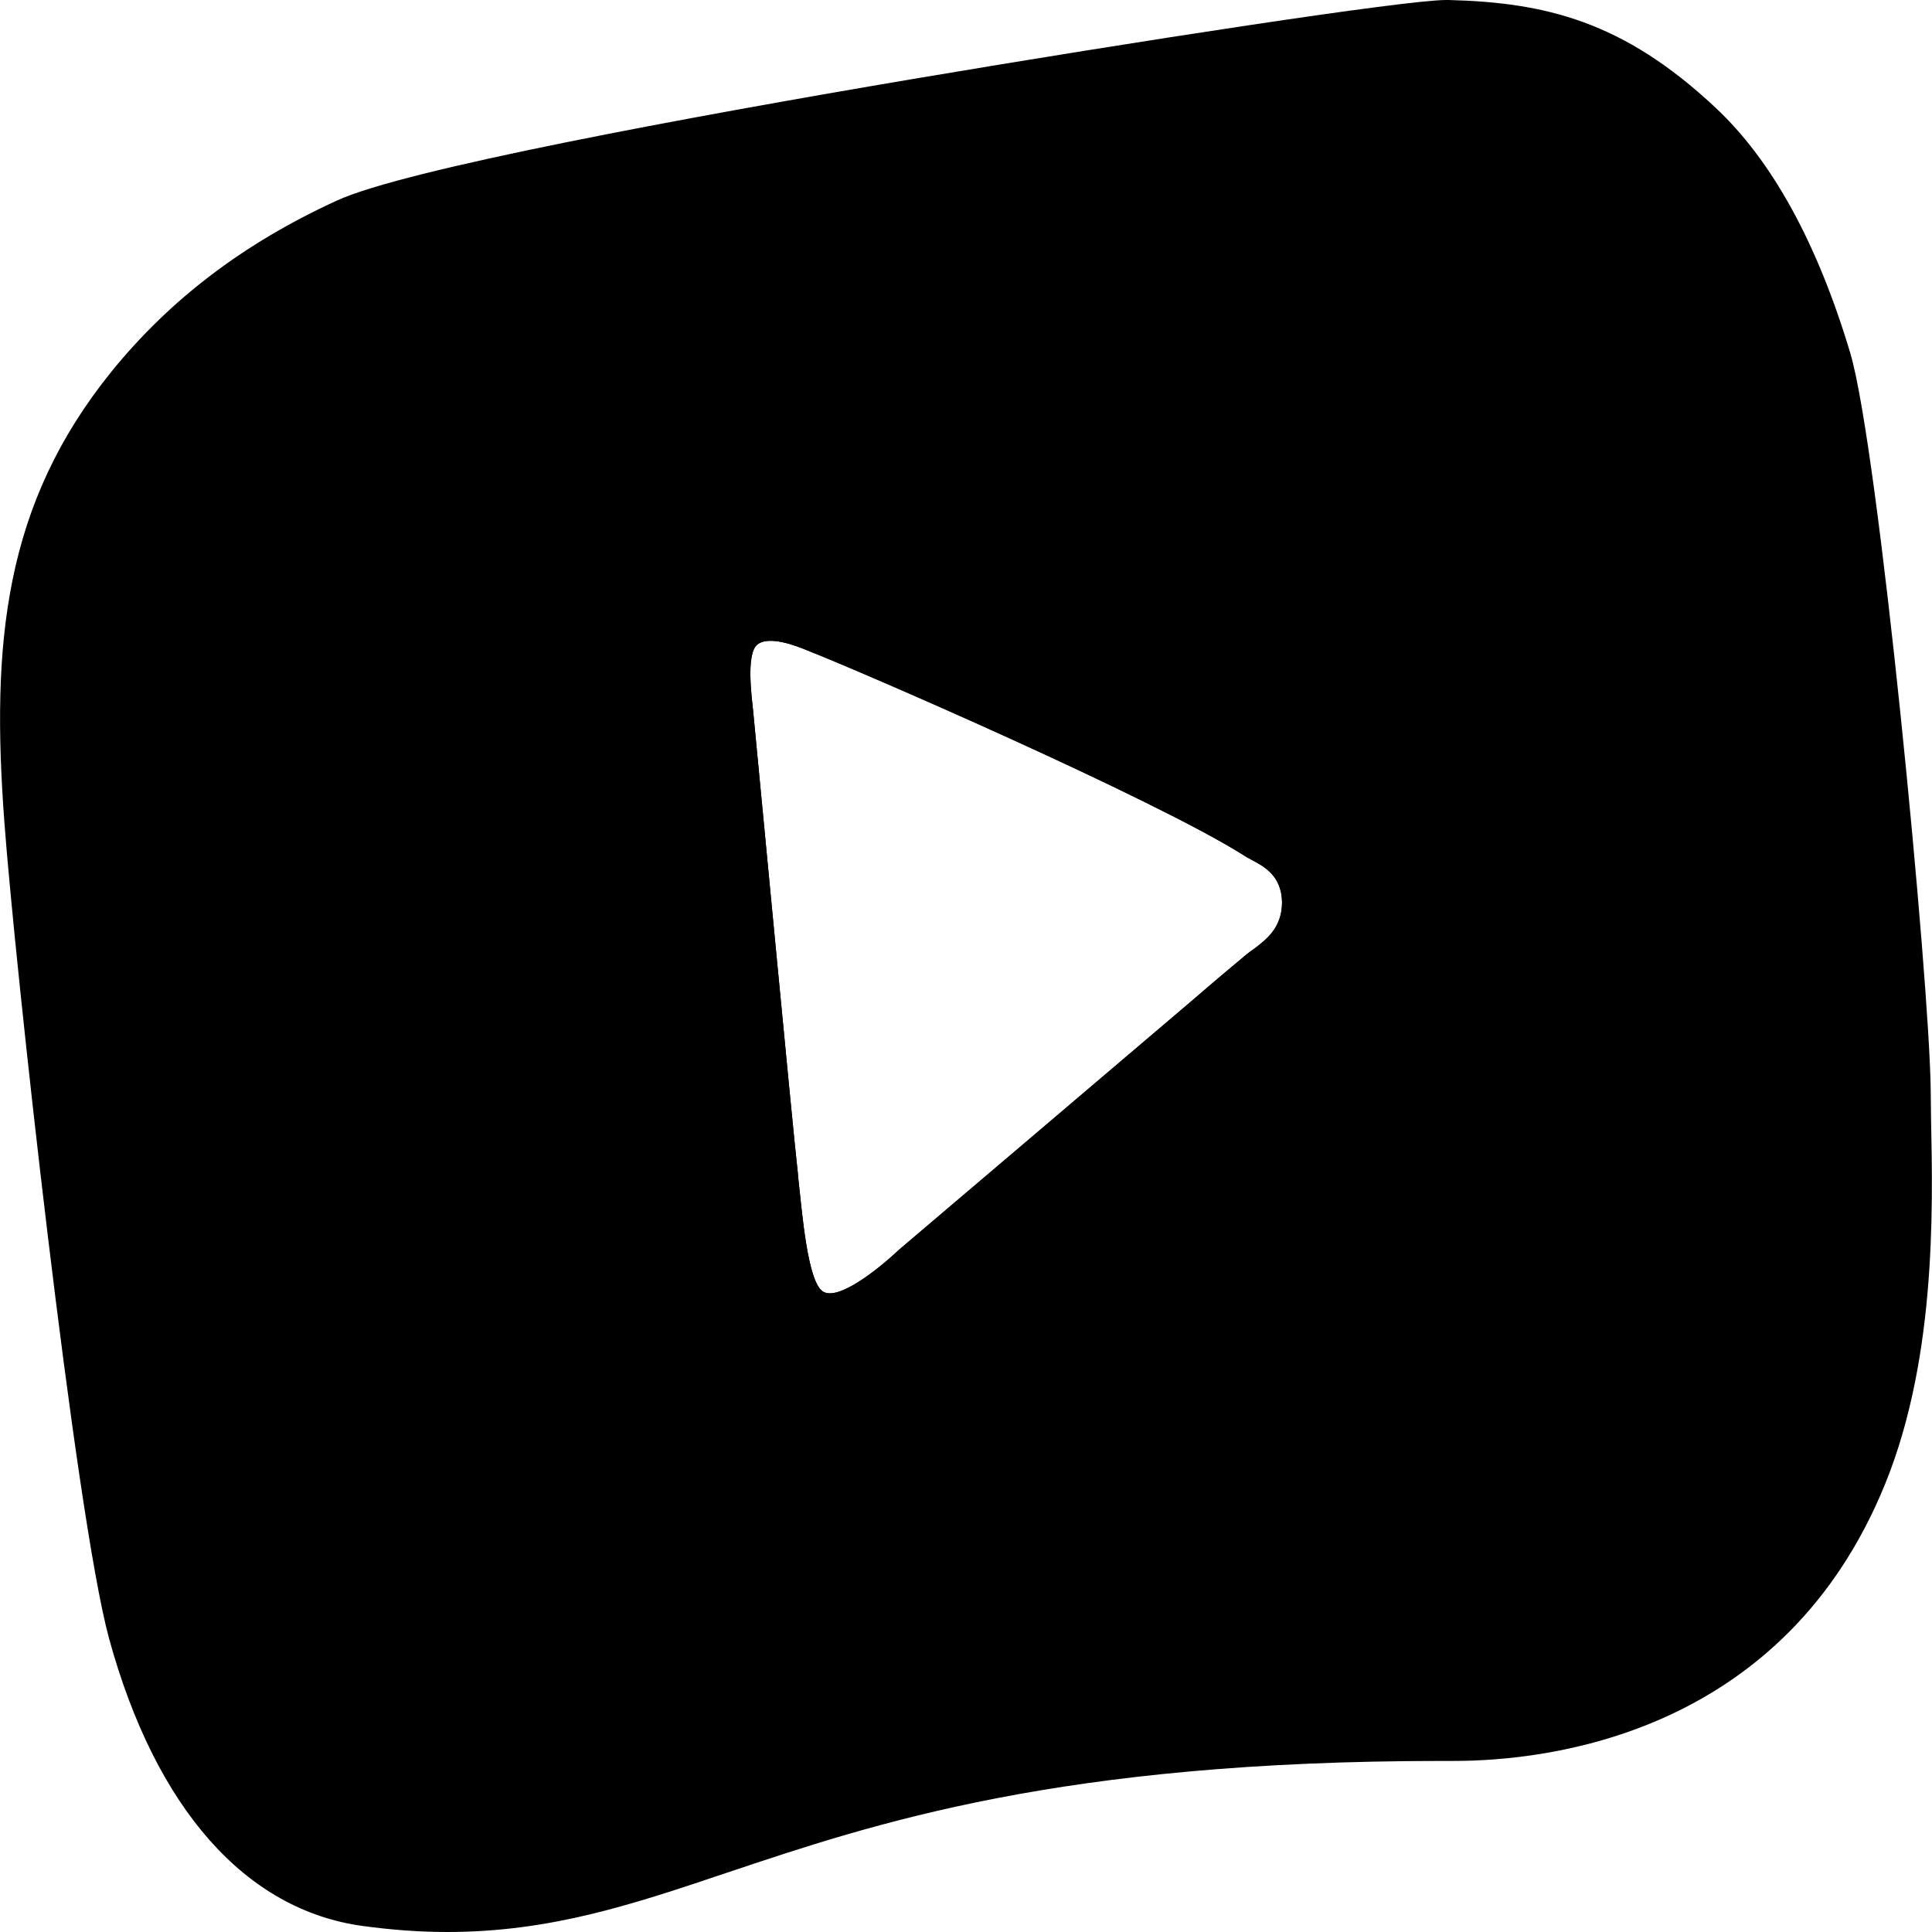
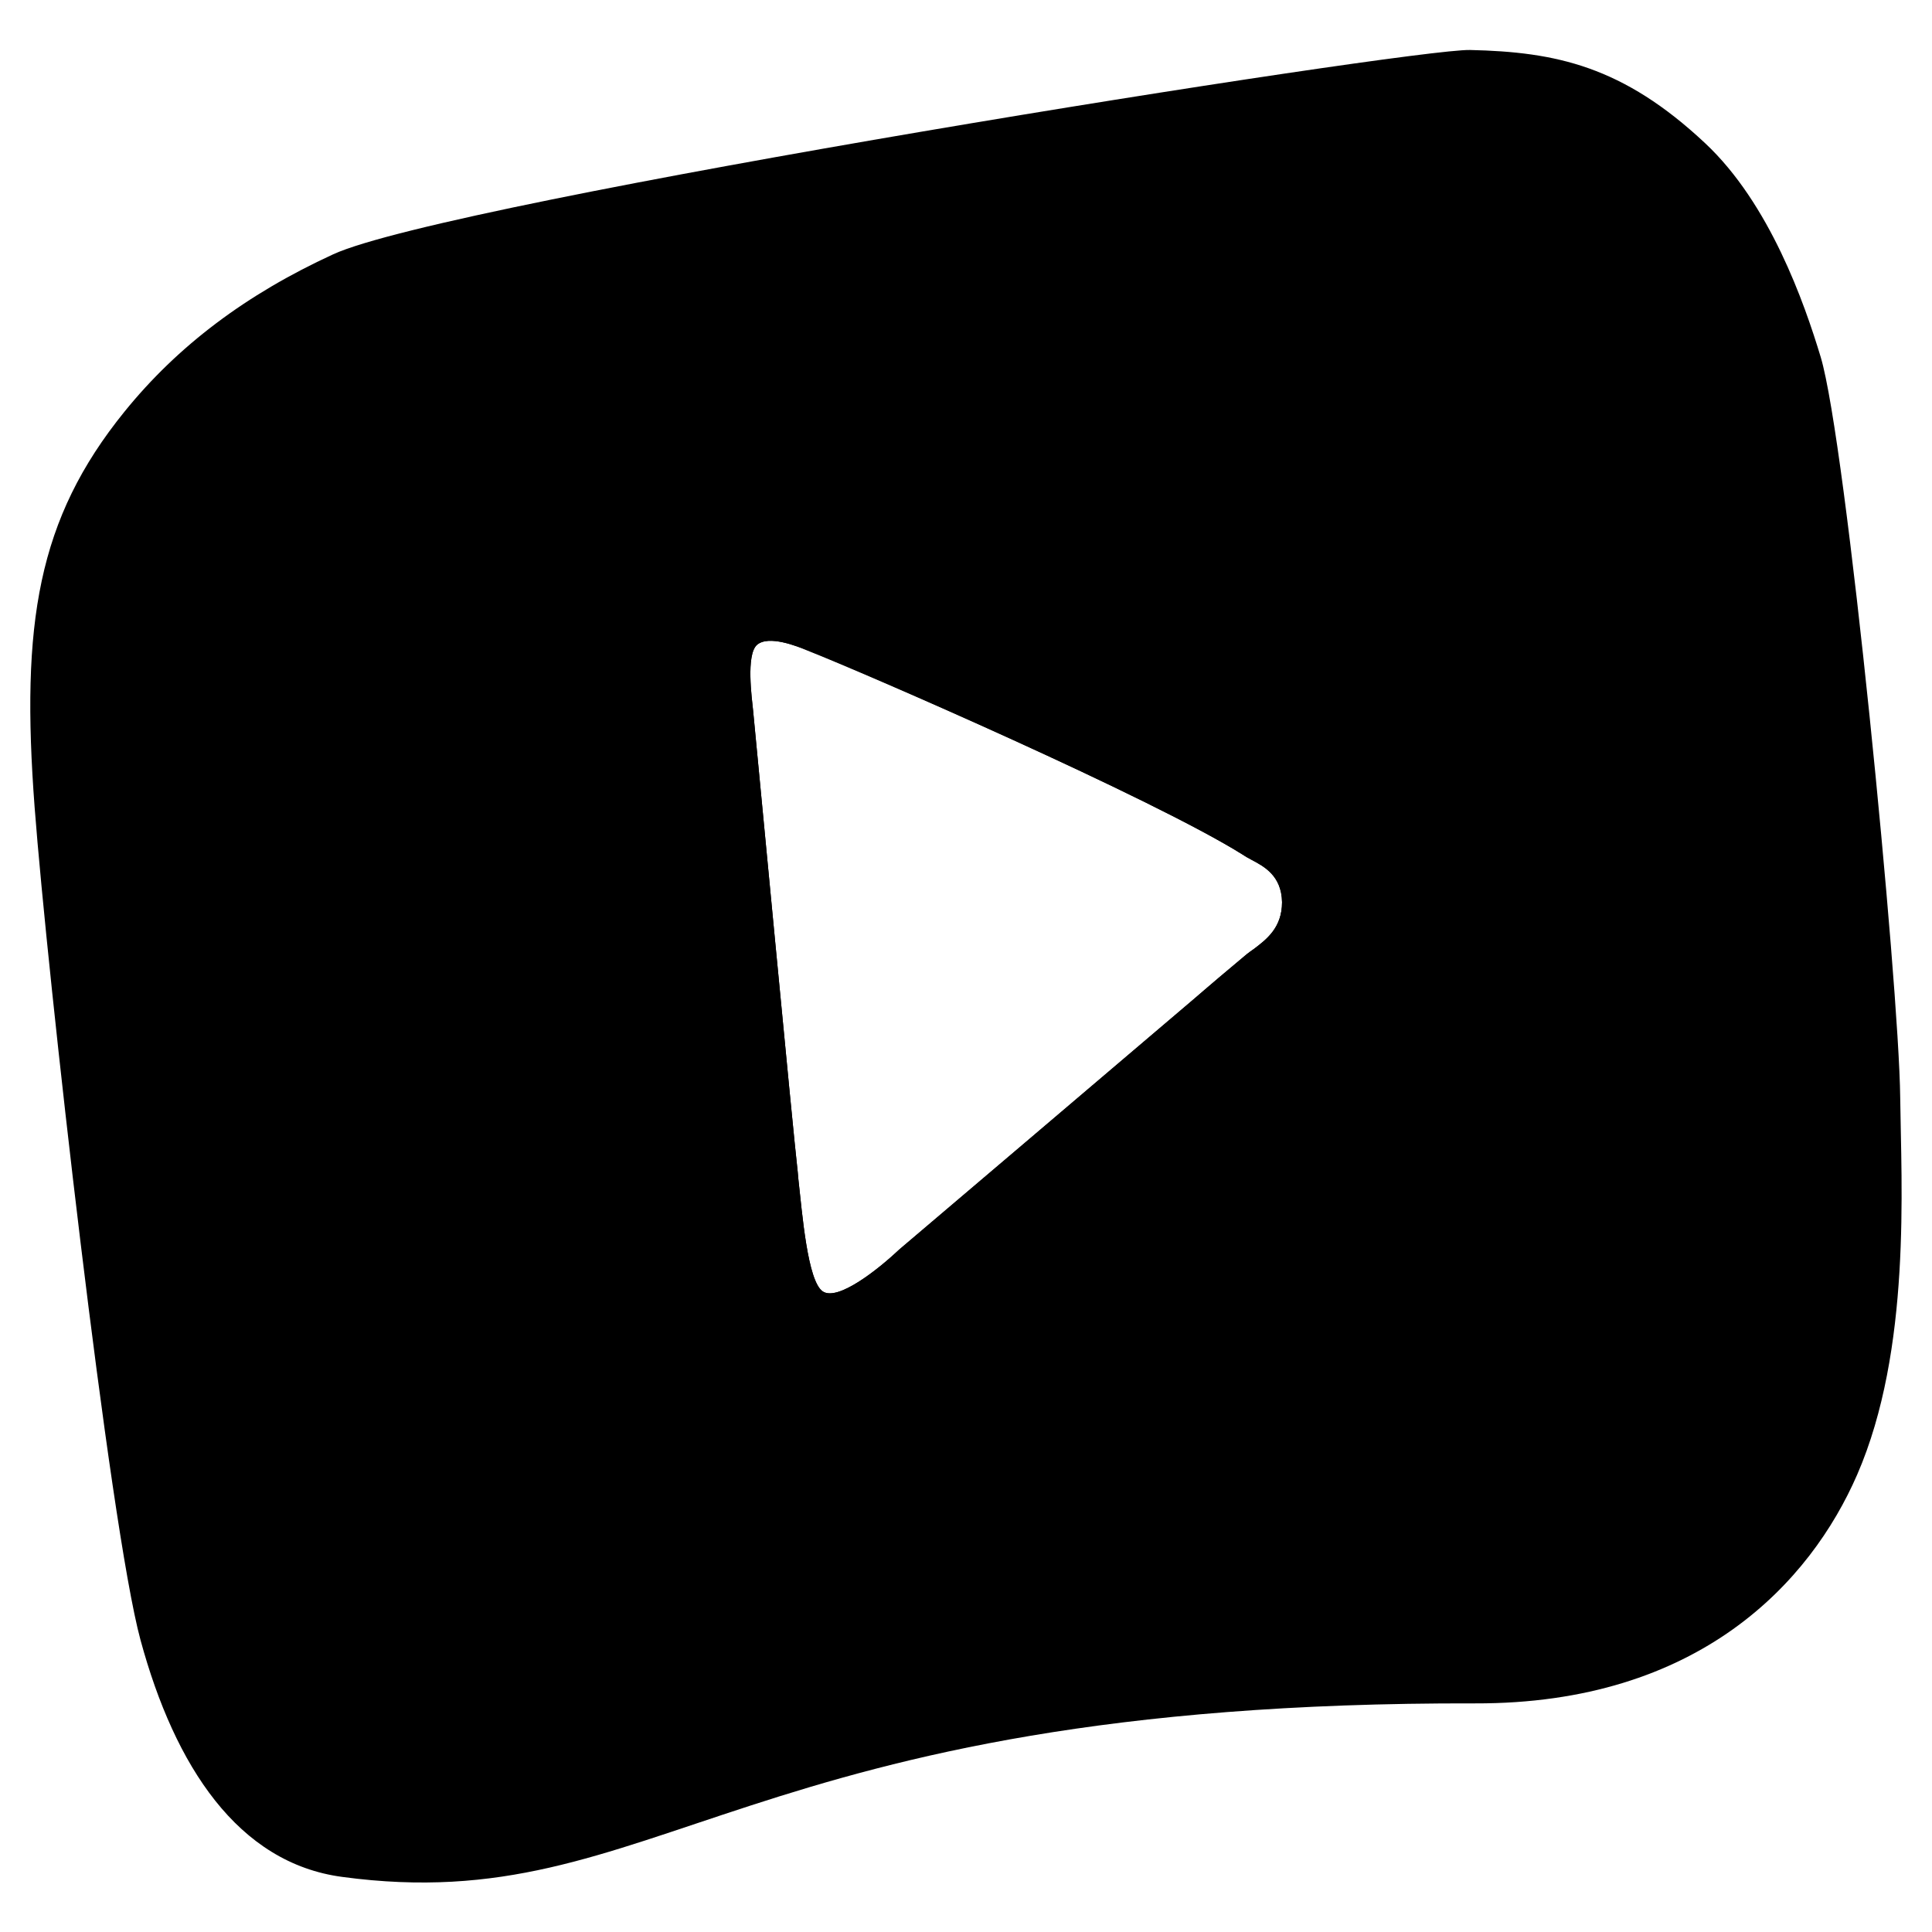
<svg xmlns="http://www.w3.org/2000/svg" width="24px" height="24px" viewBox="0 0 24 24" version="1.1">
  <g id="surface1">
    <path style=" stroke:none;fill-rule:nonzero;fill:rgb(0%,0%,0%);fill-opacity:1;" d="M 23.605 13.633 C 23.59 12.211 22.934 5.484 22.617 4.434 C 22.414 3.762 21.984 2.531 21.184 1.781 C 20.16 0.82 19.328 0.645 18.262 0.621 C 17.523 0.602 5.582 2.492 4.137 3.16 C 3.059 3.656 2.211 4.293 1.547 5.113 C 0.465 6.449 0.258 7.746 0.43 10.027 C 0.586 12.09 1.359 18.953 1.746 20.375 C 2.172 21.941 2.957 23.145 4.254 23.316 C 8.203 23.848 9.137 21.137 18.324 21.16 C 21.109 21.168 22.492 19.648 23.07 18.32 C 23.746 16.766 23.617 14.715 23.605 13.633 Z M 9.402 8.012 C 9.547 7.883 9.91 8.031 10.031 8.082 C 10.746 8.363 14.324 9.918 15.438 10.617 C 15.473 10.641 15.508 10.66 15.543 10.68 C 15.699 10.762 15.918 10.875 15.926 11.207 C 15.926 11.523 15.734 11.668 15.578 11.789 C 15.547 11.809 15.516 11.832 15.488 11.855 C 15.258 12.047 15.027 12.242 14.797 12.438 C 14.266 12.891 11.168 15.523 11.168 15.523 C 10.906 15.773 10.41 16.164 10.223 16.043 C 10.031 15.918 9.965 15.066 9.918 14.652 L 9.91 14.562 C 9.852 14.066 9.406 9.344 9.355 8.824 C 9.34 8.676 9.266 8.137 9.402 8.012 Z M 9.402 8.012 " />
-     <path style=" stroke:none;fill-rule:nonzero;fill:rgb(0%,0%,0%);fill-opacity:1;" d="M 23.988 13.895 C 23.988 13.766 23.984 13.648 23.984 13.543 C 23.969 12.164 23.336 5.562 22.984 4.383 C 22.574 3.016 22.012 1.992 21.309 1.336 C 20.164 0.262 19.195 0.031 17.996 0 L 17.965 0 C 17.457 0 14.121 0.512 11.324 0.984 C 8.531 1.457 5.02 2.105 4.184 2.492 C 3.031 3.02 2.117 3.715 1.387 4.613 C 0.051 6.266 -0.113 7.984 0.055 10.223 C 0.184 11.957 0.93 18.789 1.355 20.355 C 1.934 22.465 3.051 23.73 4.512 23.926 C 4.859 23.973 5.207 24 5.555 24 C 6.836 24 7.852 23.66 9.023 23.266 C 10.875 22.645 13.172 21.875 17.918 21.875 L 18.059 21.875 C 19.219 21.875 22.066 21.555 23.359 18.574 C 24.055 16.984 24.012 15.051 23.988 13.895 Z M 17.918 20.734 C 10.039 20.734 8.586 22.859 5.559 22.859 C 5.242 22.855 4.926 22.836 4.613 22.793 C 3.375 22.629 2.629 21.48 2.219 19.984 C 1.852 18.629 1.113 12.082 0.965 10.113 C 0.797 7.938 0.996 6.695 2.031 5.422 C 2.66 4.641 3.469 4.031 4.504 3.559 C 5.871 2.926 17.16 1.137 17.965 1.137 L 17.977 1.137 C 18.992 1.16 19.789 1.328 20.766 2.246 C 21.527 2.961 21.938 4.133 22.133 4.781 C 22.434 5.777 23.059 12.199 23.074 13.555 C 23.086 14.586 23.207 16.543 22.562 18.027 C 22.016 19.289 20.699 20.734 18.059 20.734 Z M 17.918 20.734 " />
    <path style=" stroke:none;fill-rule:nonzero;fill:rgb(0%,0%,0%);fill-opacity:1;" d="M 16.23 10.531 C 16.188 10.508 16.148 10.484 16.109 10.461 C 14.793 9.637 10.555 7.789 9.711 7.453 C 9.602 7.41 9.355 7.309 9.16 7.309 C 9.09 7.301 9.02 7.324 8.961 7.371 C 8.801 7.516 8.887 8.156 8.906 8.328 C 8.965 8.945 9.496 14.543 9.559 15.129 L 9.57 15.238 C 9.625 15.727 9.699 16.734 9.926 16.883 C 9.961 16.902 9.996 16.914 10.031 16.914 C 10.301 16.914 10.777 16.527 11.051 16.27 L 15.348 12.617 C 15.621 12.379 15.891 12.152 16.168 11.926 C 16.199 11.898 16.234 11.871 16.27 11.844 C 16.457 11.703 16.688 11.531 16.684 11.156 C 16.676 10.766 16.418 10.629 16.23 10.531 Z M 15.574 11.789 C 15.543 11.809 15.516 11.832 15.484 11.855 C 15.254 12.047 15.023 12.242 14.797 12.441 C 14.266 12.895 11.168 15.527 11.168 15.527 C 10.902 15.773 10.406 16.168 10.219 16.043 C 10.031 15.918 9.965 15.066 9.918 14.652 L 9.91 14.562 C 9.852 14.066 9.406 9.344 9.355 8.824 C 9.34 8.676 9.266 8.137 9.402 8.012 C 9.547 7.883 9.91 8.031 10.035 8.078 C 10.746 8.359 14.324 9.918 15.438 10.617 C 15.473 10.641 15.508 10.66 15.543 10.676 C 15.703 10.762 15.922 10.875 15.926 11.207 C 15.926 11.527 15.73 11.672 15.574 11.789 Z M 15.574 11.789 " />
  </g>
</svg>